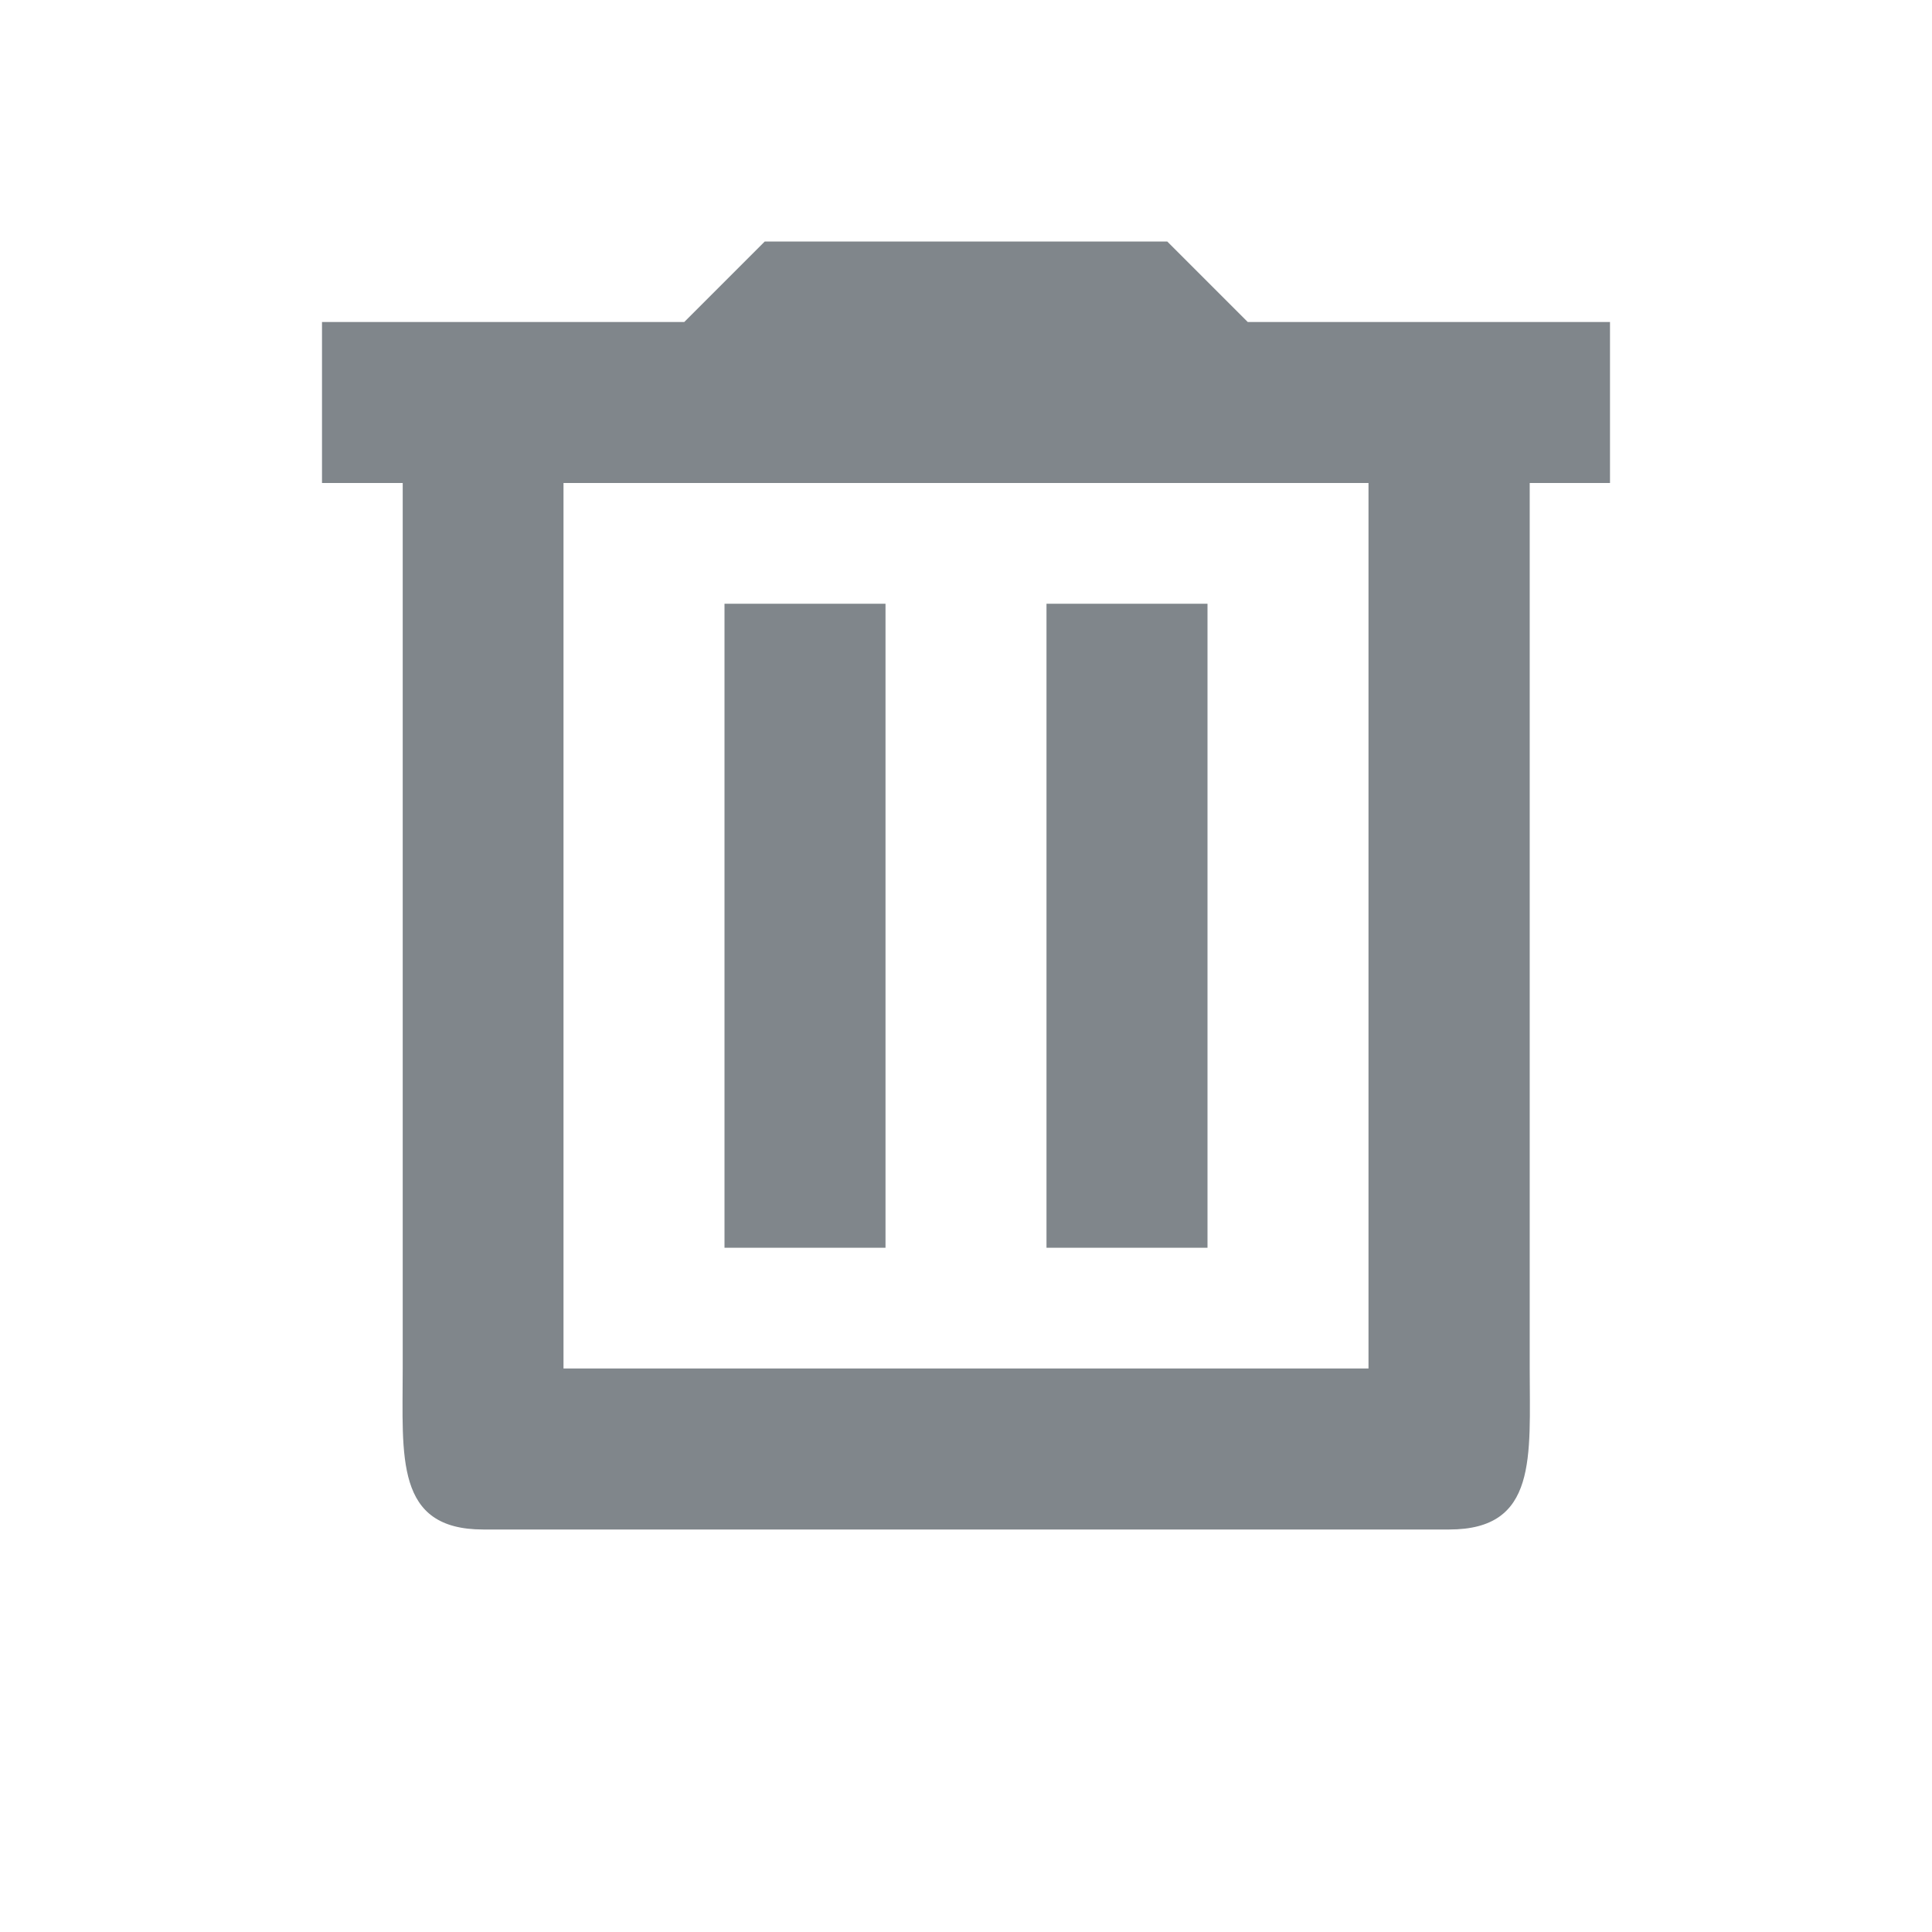
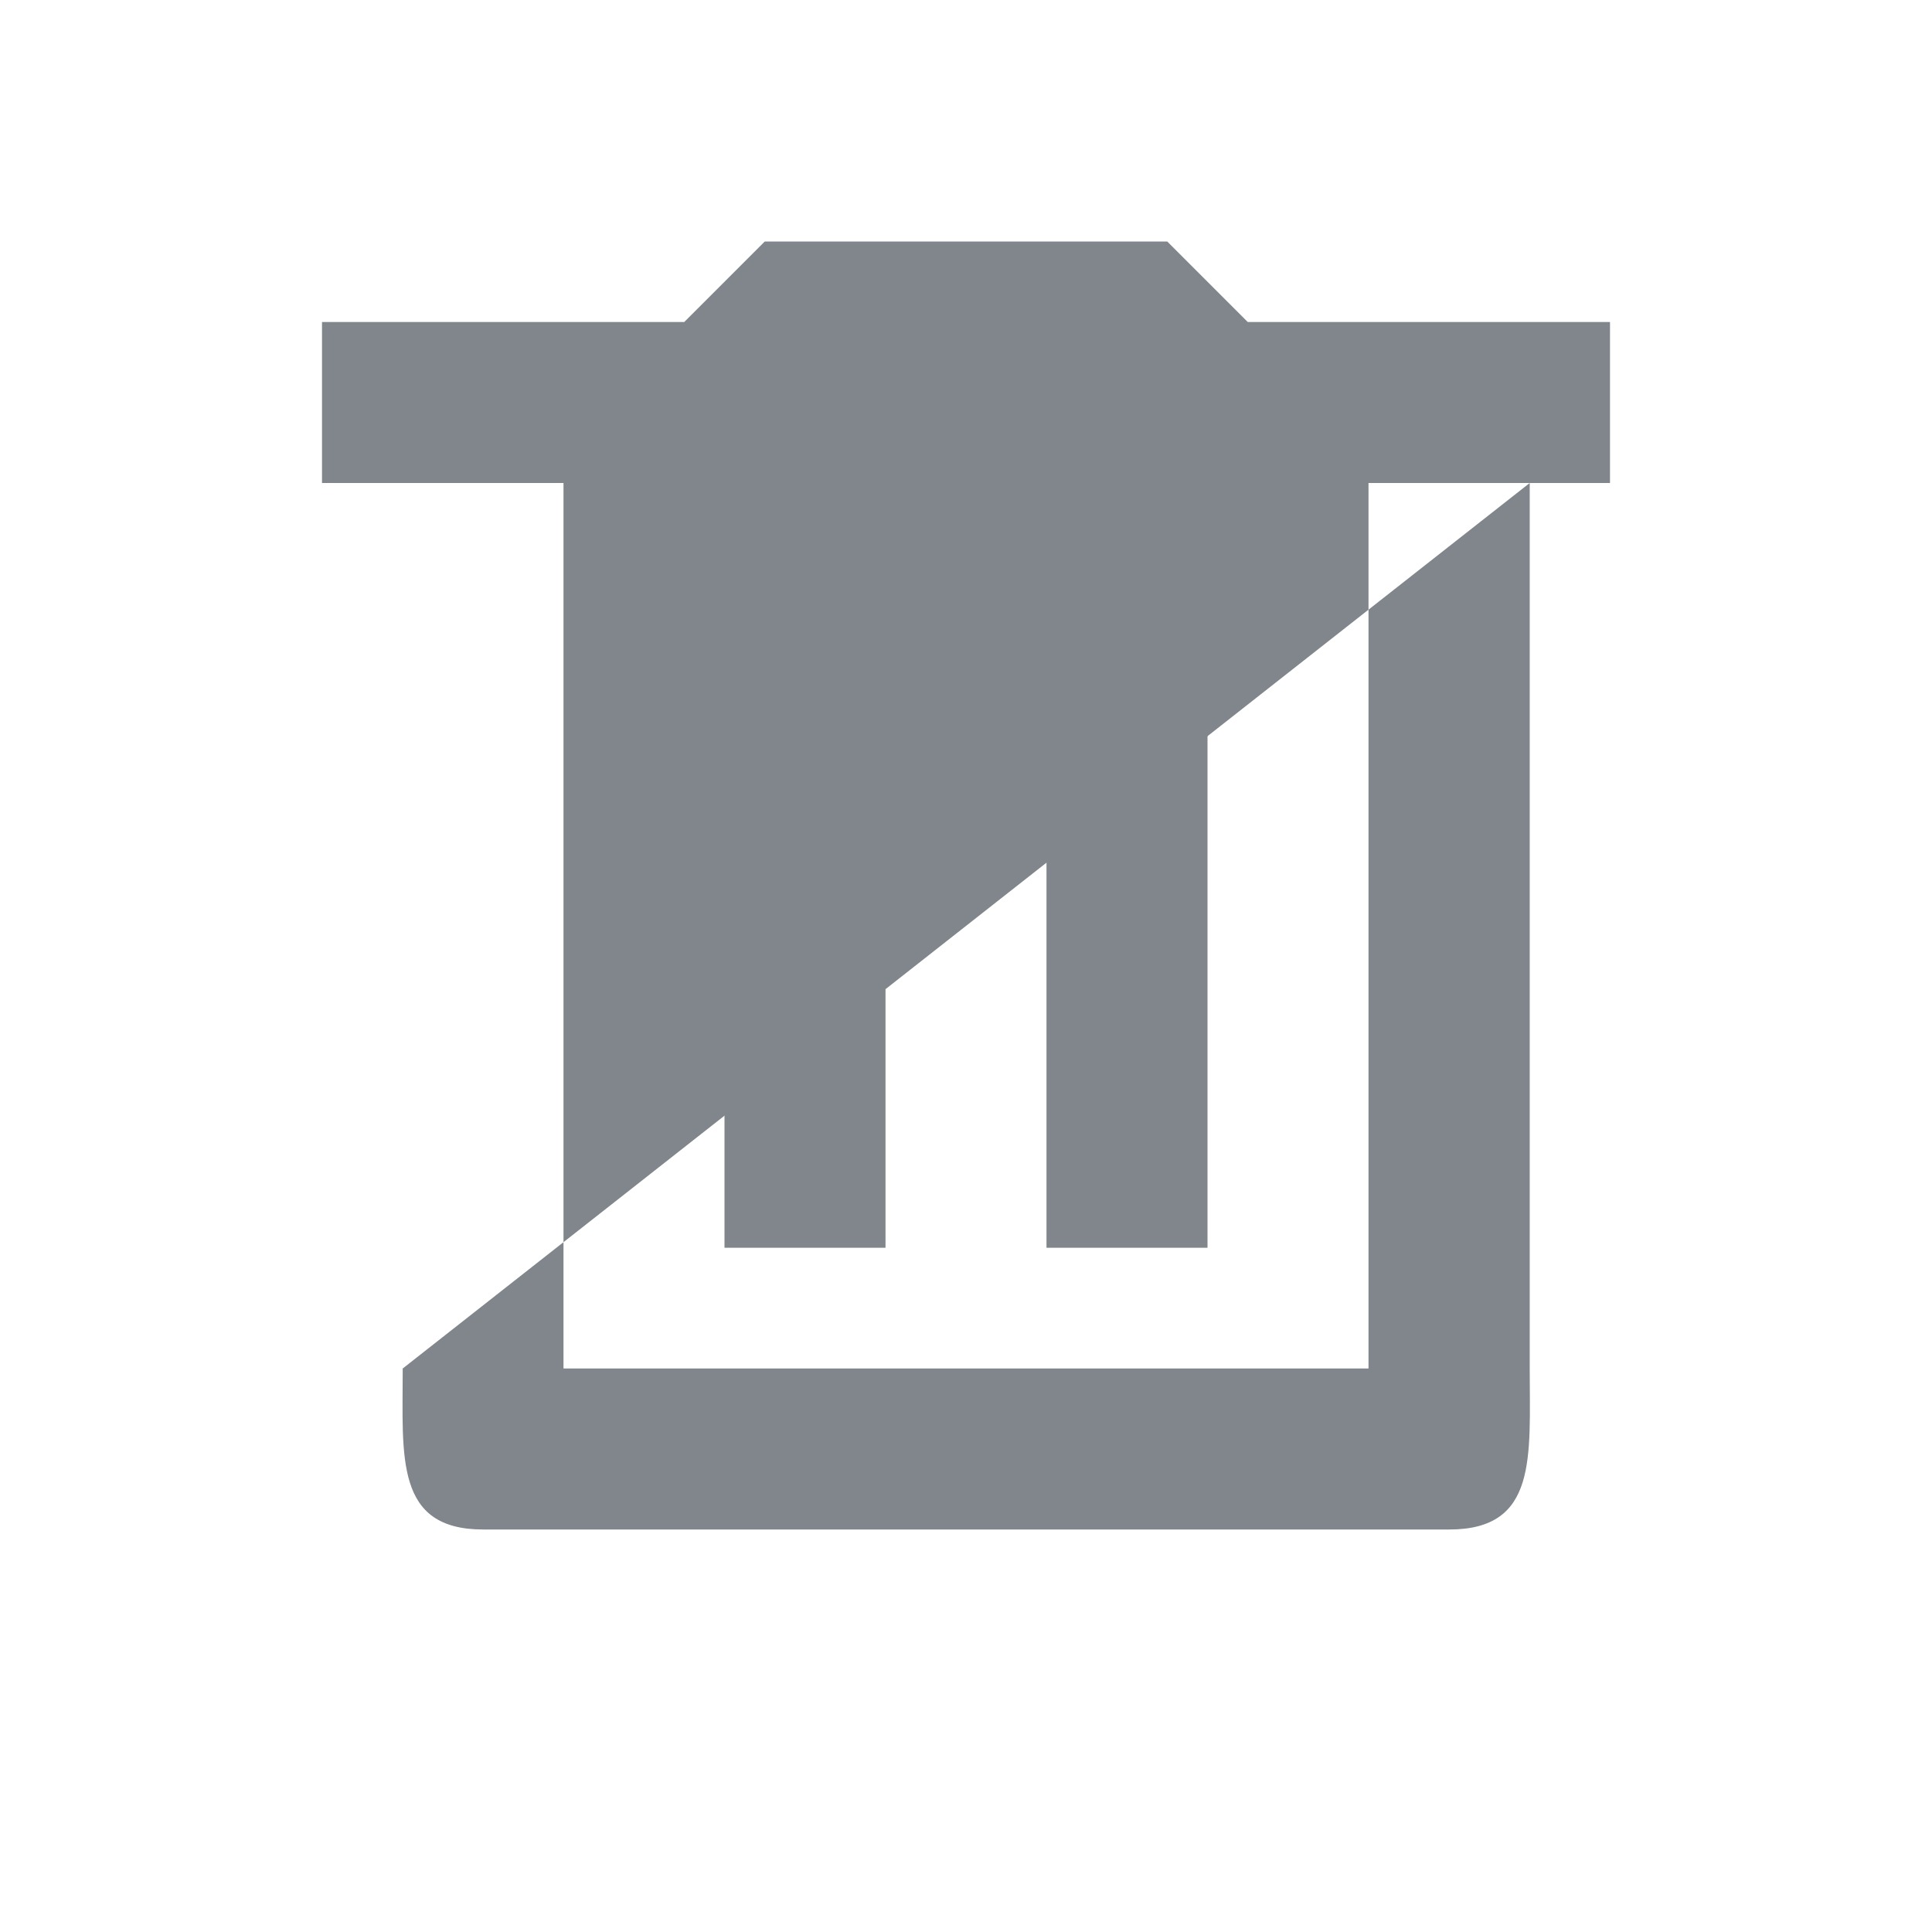
<svg xmlns="http://www.w3.org/2000/svg" width="18px" height="18px" viewBox="0 0 18 18" version="1.1" jetway-hooks="{}">
  <title>trash</title>
  <g jetway-hook-id="7CEF3DE8-D018-4083-97E3-2E1D2D0FFD3E" id="Page-1" stroke="none" stroke-width="1" fill="none" fill-rule="evenodd">
    <g jetway-hook-id="F140D57C-B87B-4B9B-AC9B-C642E3A378AA" id="trash">
-       <polygon jetway-hook-id="78E52946-4C67-4E42-AF39-9A5CB31616FA" id="Path" points="0 0 18 0 18 18 0 18" />
-       <path d="M3,4.5 L3,3 L6.375,3 L7.125,2.25 L10.875,2.25 L11.625,3 L15,3 L15,4.5 L12.75,4.5 L12.75,12.75 L5.25,12.75 L5.25,4.5 L3,4.5 Z M14.252,4.5 L3.752,4.5 L3.752,12.75 C3.752,13.575 3.677,14.25 4.502,14.25 L13.502,14.25 C14.327,14.25 14.252,13.575 14.252,12.75 L14.252,4.5 Z" jetway-hook-id="E7C306C5-7B5B-49D4-938F-40C0189E10C1" id="Shape" fill="#80868B" fill-rule="nonzero" />
+       <path d="M3,4.5 L3,3 L6.375,3 L7.125,2.25 L10.875,2.25 L11.625,3 L15,3 L15,4.5 L12.75,4.5 L12.75,12.75 L5.25,12.75 L5.25,4.5 L3,4.5 Z M14.252,4.5 L3.752,12.75 C3.752,13.575 3.677,14.25 4.502,14.25 L13.502,14.25 C14.327,14.25 14.252,13.575 14.252,12.75 L14.252,4.5 Z" jetway-hook-id="E7C306C5-7B5B-49D4-938F-40C0189E10C1" id="Shape" fill="#80868B" fill-rule="nonzero" />
      <line x1="7.5" y1="5.625" x2="7.5" y2="11.625" jetway-hook-id="8BB7F375-7686-4755-A38D-228ECA6D0D36" id="Line" stroke="#80868B" stroke-width="1.5" fill="#80868B" fill-rule="nonzero" />
      <line x1="10.5" y1="5.625" x2="10.5" y2="11.625" jetway-hook-id="6D1B4181-50BC-4C02-836A-20EB9C7DCDE4" id="Line" stroke="#80868B" stroke-width="1.5" fill="#80868B" fill-rule="nonzero" />
    </g>
  </g>
</svg>